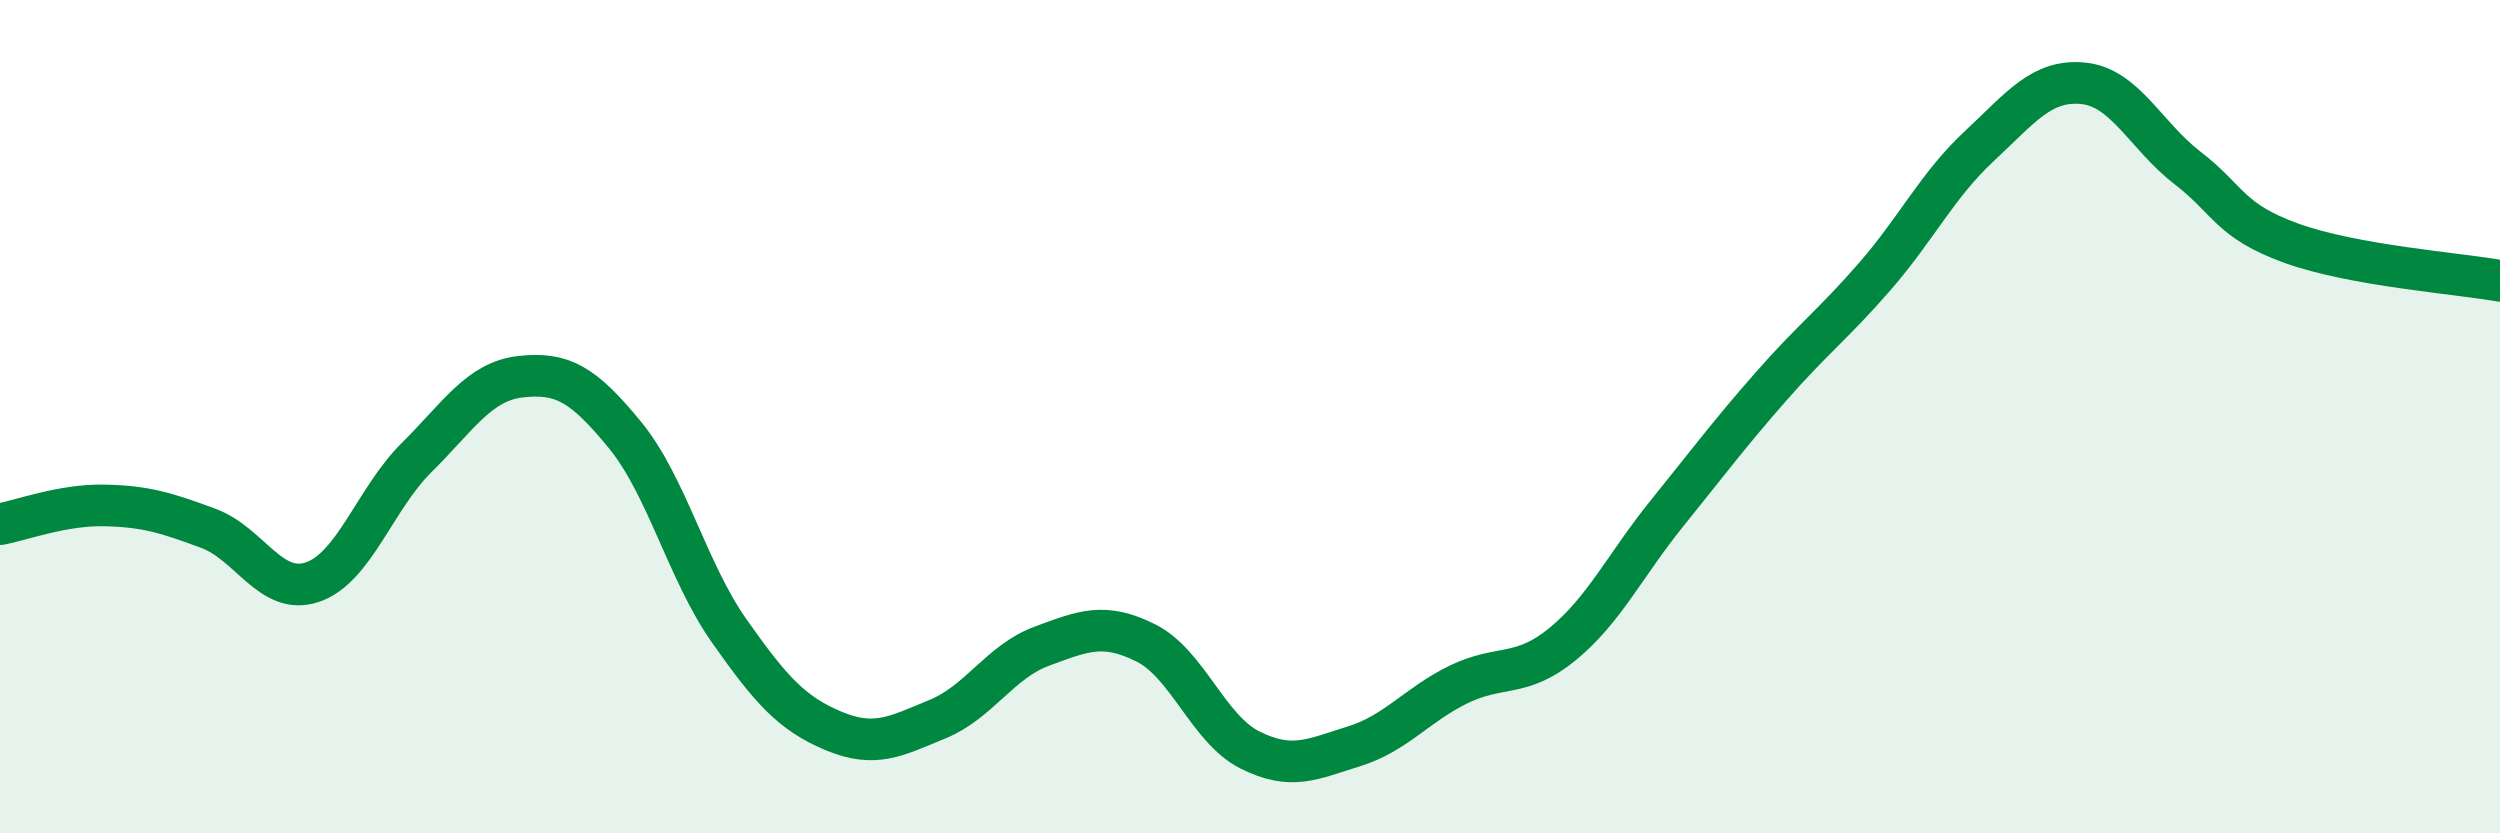
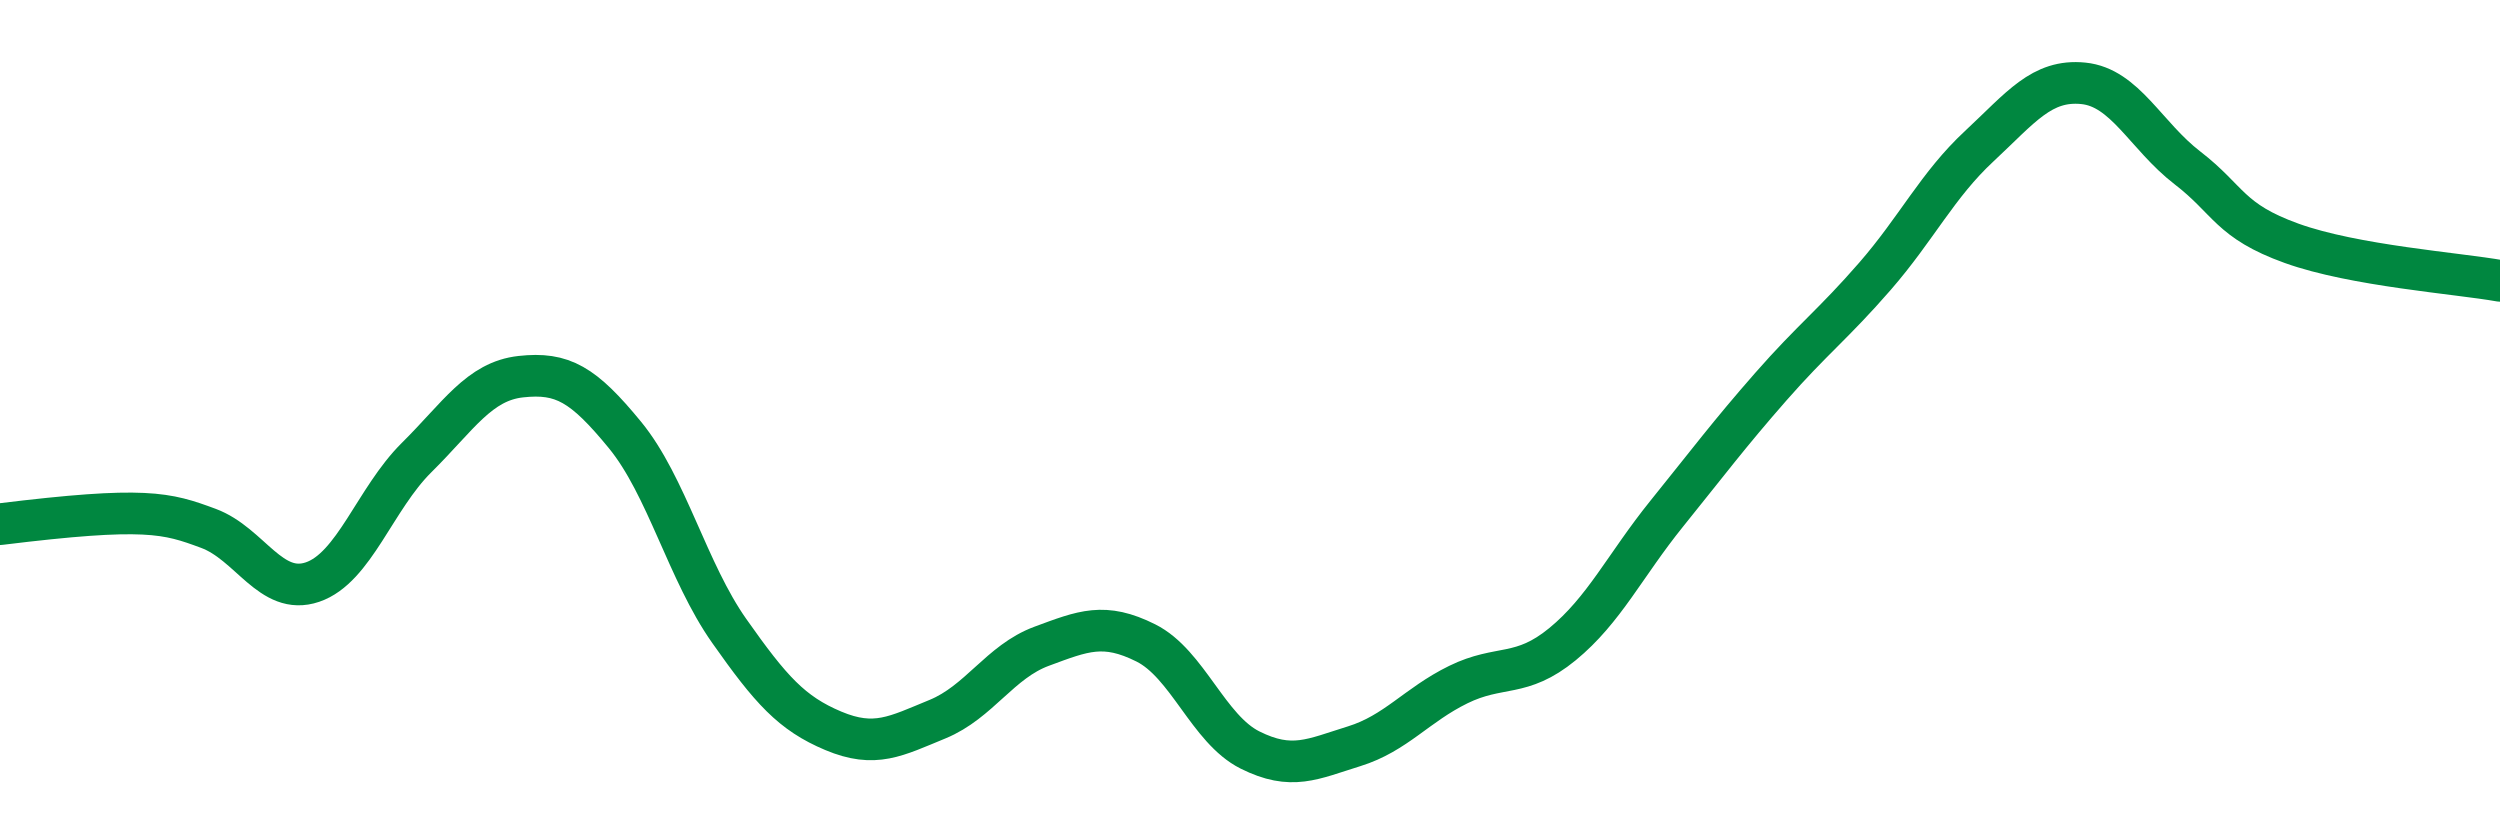
<svg xmlns="http://www.w3.org/2000/svg" width="60" height="20" viewBox="0 0 60 20">
-   <path d="M 0,12.58 C 0.5,12.49 1.5,12.11 2.5,12.13 C 3.5,12.15 4,12.31 5,12.68 C 6,13.05 6.5,14.31 7.5,13.97 C 8.5,13.63 9,11.97 10,10.98 C 11,9.99 11.5,9.15 12.5,9.04 C 13.5,8.93 14,9.22 15,10.44 C 16,11.66 16.5,13.72 17.5,15.14 C 18.5,16.56 19,17.12 20,17.54 C 21,17.96 21.5,17.67 22.5,17.26 C 23.5,16.85 24,15.88 25,15.51 C 26,15.14 26.5,14.93 27.5,15.43 C 28.5,15.93 29,17.5 30,18 C 31,18.5 31.5,18.22 32.5,17.91 C 33.5,17.6 34,16.92 35,16.43 C 36,15.94 36.5,16.28 37.5,15.46 C 38.5,14.64 39,13.57 40,12.33 C 41,11.09 41.5,10.42 42.5,9.28 C 43.5,8.14 44,7.78 45,6.63 C 46,5.48 46.5,4.44 47.5,3.51 C 48.5,2.58 49,1.9 50,2 C 51,2.1 51.5,3.26 52.5,4.03 C 53.5,4.8 53.5,5.3 55,5.84 C 56.5,6.38 59,6.56 60,6.74L60 20L0 20Z" fill="#008740" opacity="0.1" stroke-linecap="round" stroke-linejoin="round" />
-   <path d="M 0,12.58 C 0.5,12.49 1.5,12.11 2.5,12.13 C 3.5,12.15 4,12.31 5,12.68 C 6,13.05 6.5,14.31 7.5,13.97 C 8.5,13.63 9,11.97 10,10.98 C 11,9.99 11.5,9.15 12.5,9.04 C 13.5,8.93 14,9.22 15,10.44 C 16,11.66 16.5,13.72 17.5,15.14 C 18.5,16.56 19,17.12 20,17.54 C 21,17.96 21.5,17.67 22.5,17.26 C 23.5,16.85 24,15.88 25,15.51 C 26,15.14 26.5,14.93 27.5,15.43 C 28.5,15.93 29,17.5 30,18 C 31,18.5 31.5,18.22 32.5,17.91 C 33.5,17.6 34,16.92 35,16.43 C 36,15.94 36.5,16.28 37.5,15.46 C 38.5,14.64 39,13.57 40,12.33 C 41,11.09 41.5,10.42 42.5,9.28 C 43.5,8.14 44,7.78 45,6.63 C 46,5.48 46.5,4.44 47.5,3.51 C 48.5,2.58 49,1.9 50,2 C 51,2.1 51.5,3.26 52.5,4.03 C 53.5,4.8 53.5,5.3 55,5.84 C 56.5,6.38 59,6.56 60,6.74" stroke="#008740" stroke-width="1" fill="none" stroke-linecap="round" stroke-linejoin="round" />
+   <path d="M 0,12.58 C 3.5,12.15 4,12.31 5,12.68 C 6,13.05 6.5,14.31 7.5,13.97 C 8.5,13.63 9,11.97 10,10.98 C 11,9.99 11.5,9.15 12.5,9.04 C 13.5,8.93 14,9.22 15,10.44 C 16,11.66 16.5,13.72 17.5,15.14 C 18.5,16.56 19,17.12 20,17.54 C 21,17.96 21.5,17.67 22.5,17.26 C 23.5,16.85 24,15.88 25,15.51 C 26,15.14 26.5,14.93 27.5,15.43 C 28.5,15.93 29,17.5 30,18 C 31,18.5 31.5,18.22 32.5,17.91 C 33.5,17.6 34,16.92 35,16.43 C 36,15.94 36.5,16.28 37.5,15.46 C 38.5,14.64 39,13.57 40,12.33 C 41,11.09 41.5,10.42 42.5,9.28 C 43.5,8.14 44,7.78 45,6.63 C 46,5.48 46.5,4.44 47.5,3.51 C 48.5,2.58 49,1.9 50,2 C 51,2.1 51.5,3.26 52.5,4.03 C 53.5,4.8 53.5,5.3 55,5.84 C 56.5,6.38 59,6.56 60,6.74" stroke="#008740" stroke-width="1" fill="none" stroke-linecap="round" stroke-linejoin="round" />
</svg>